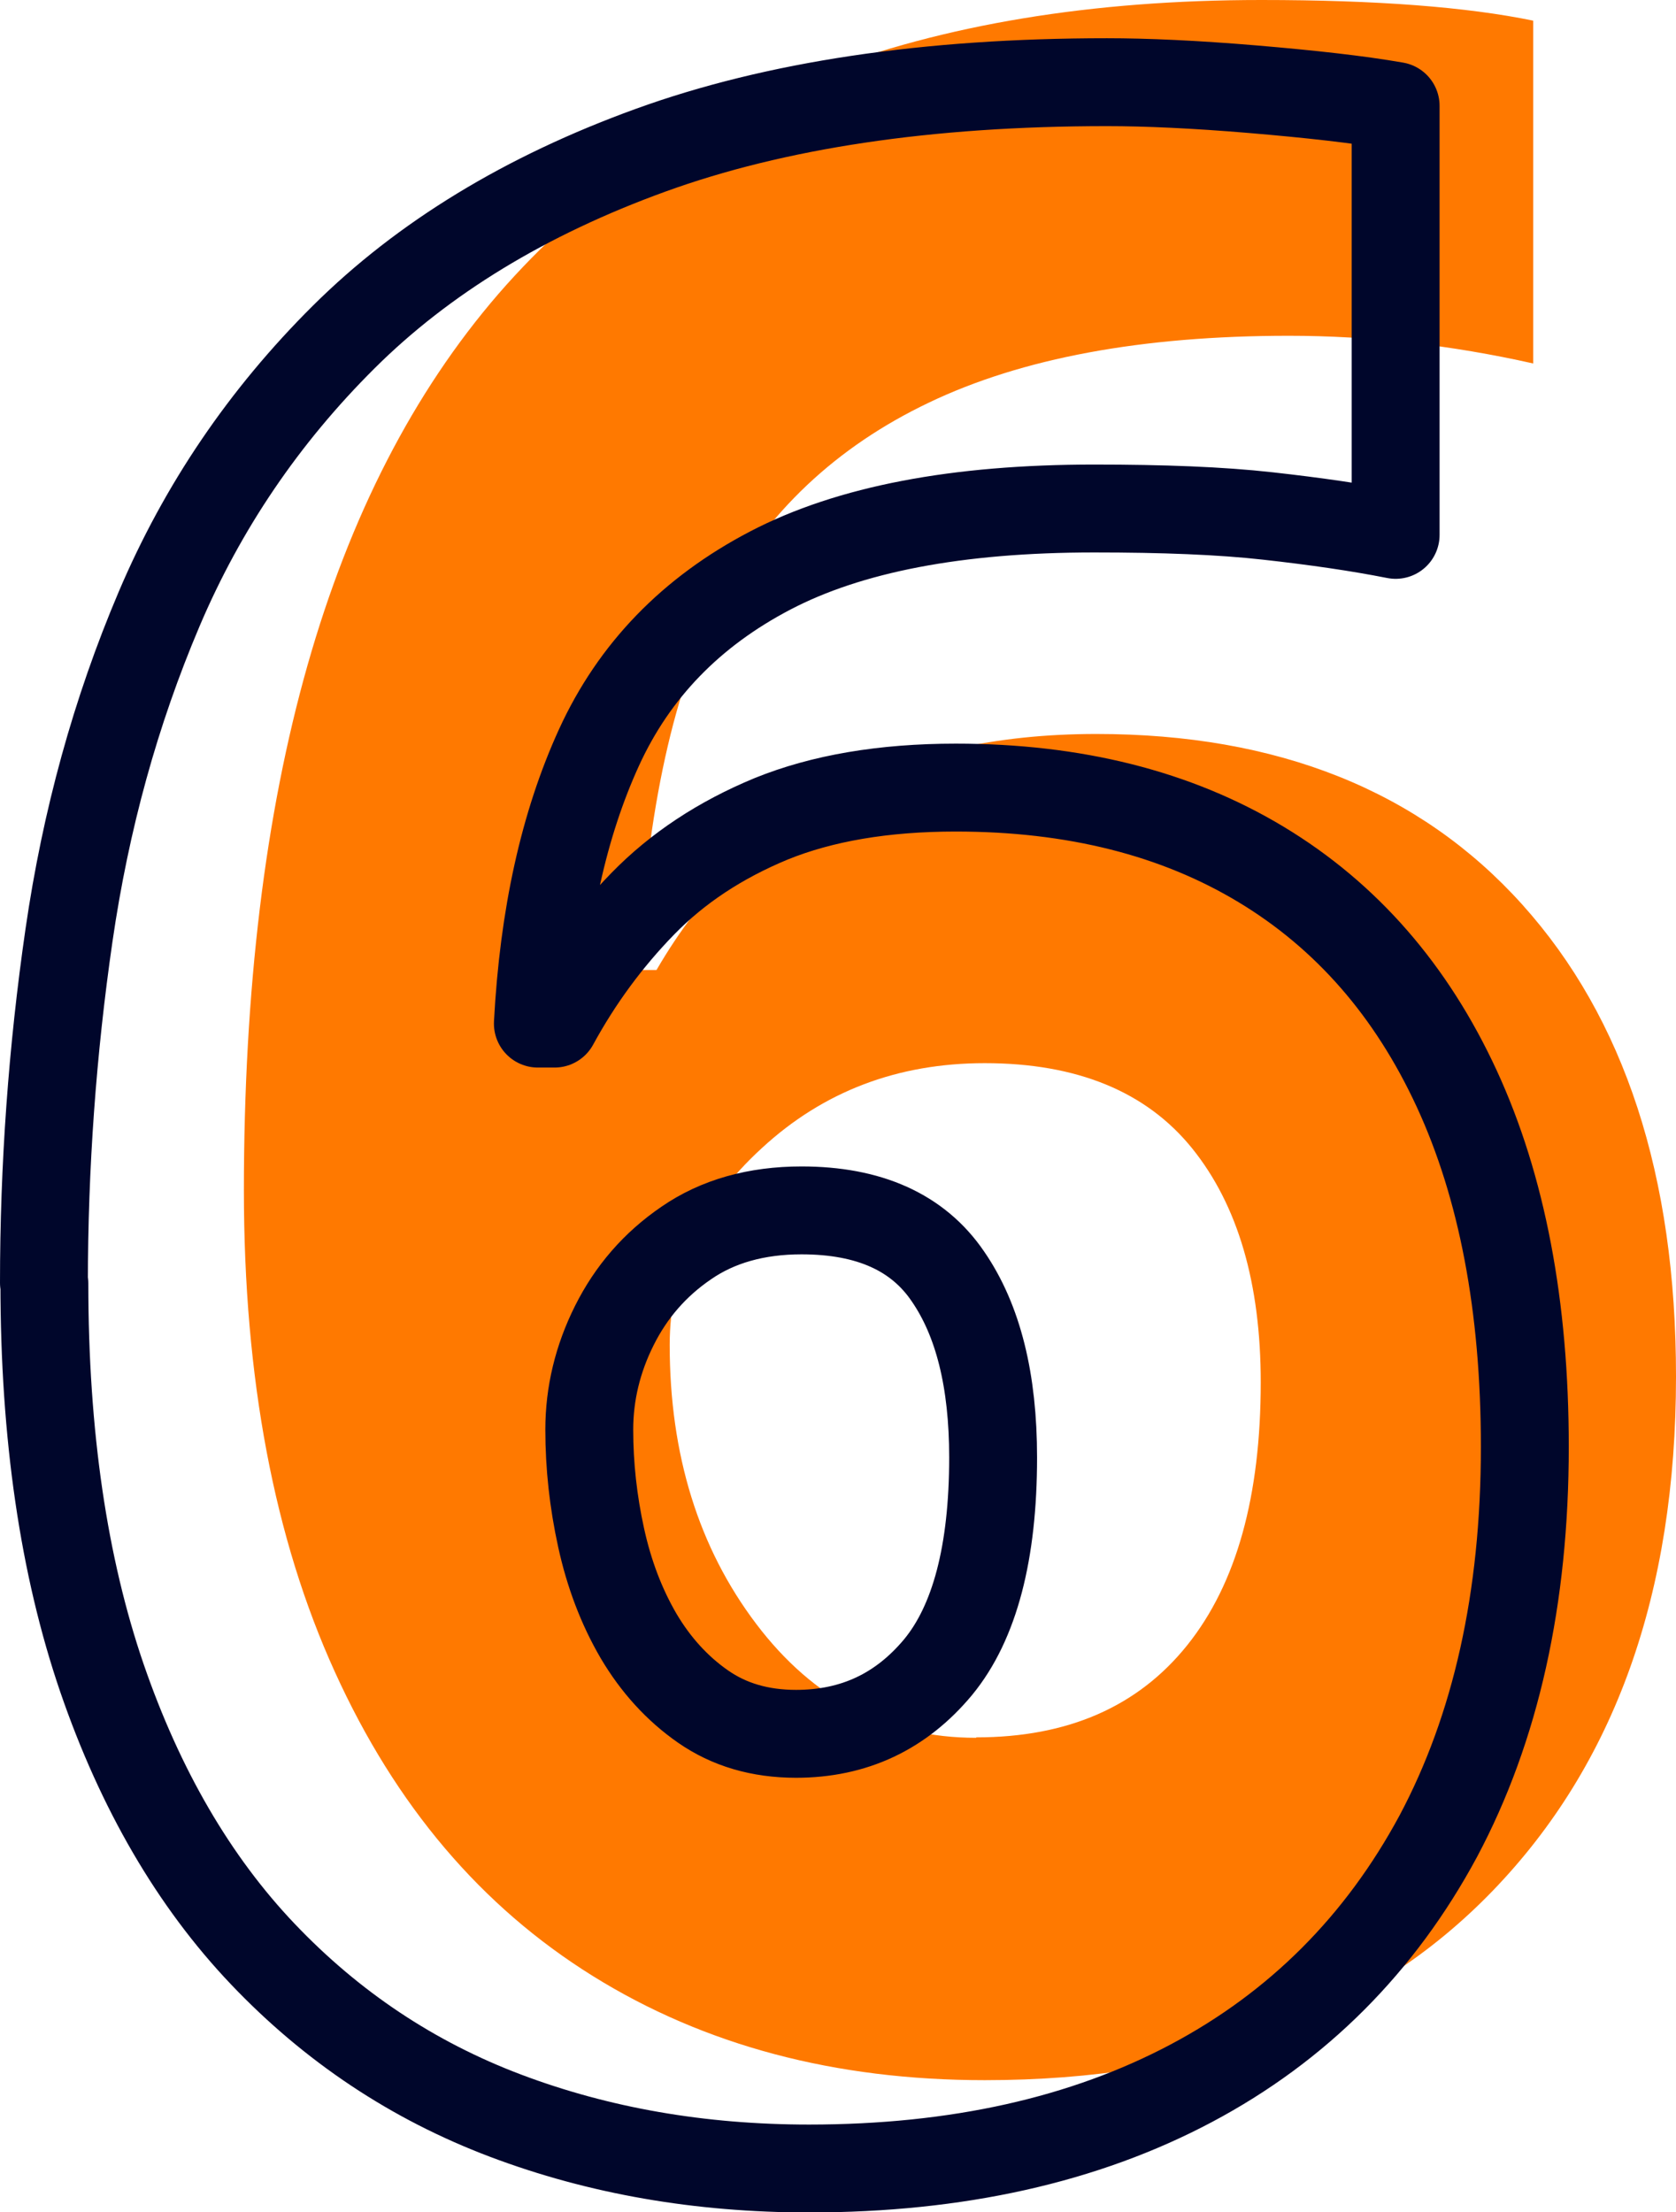
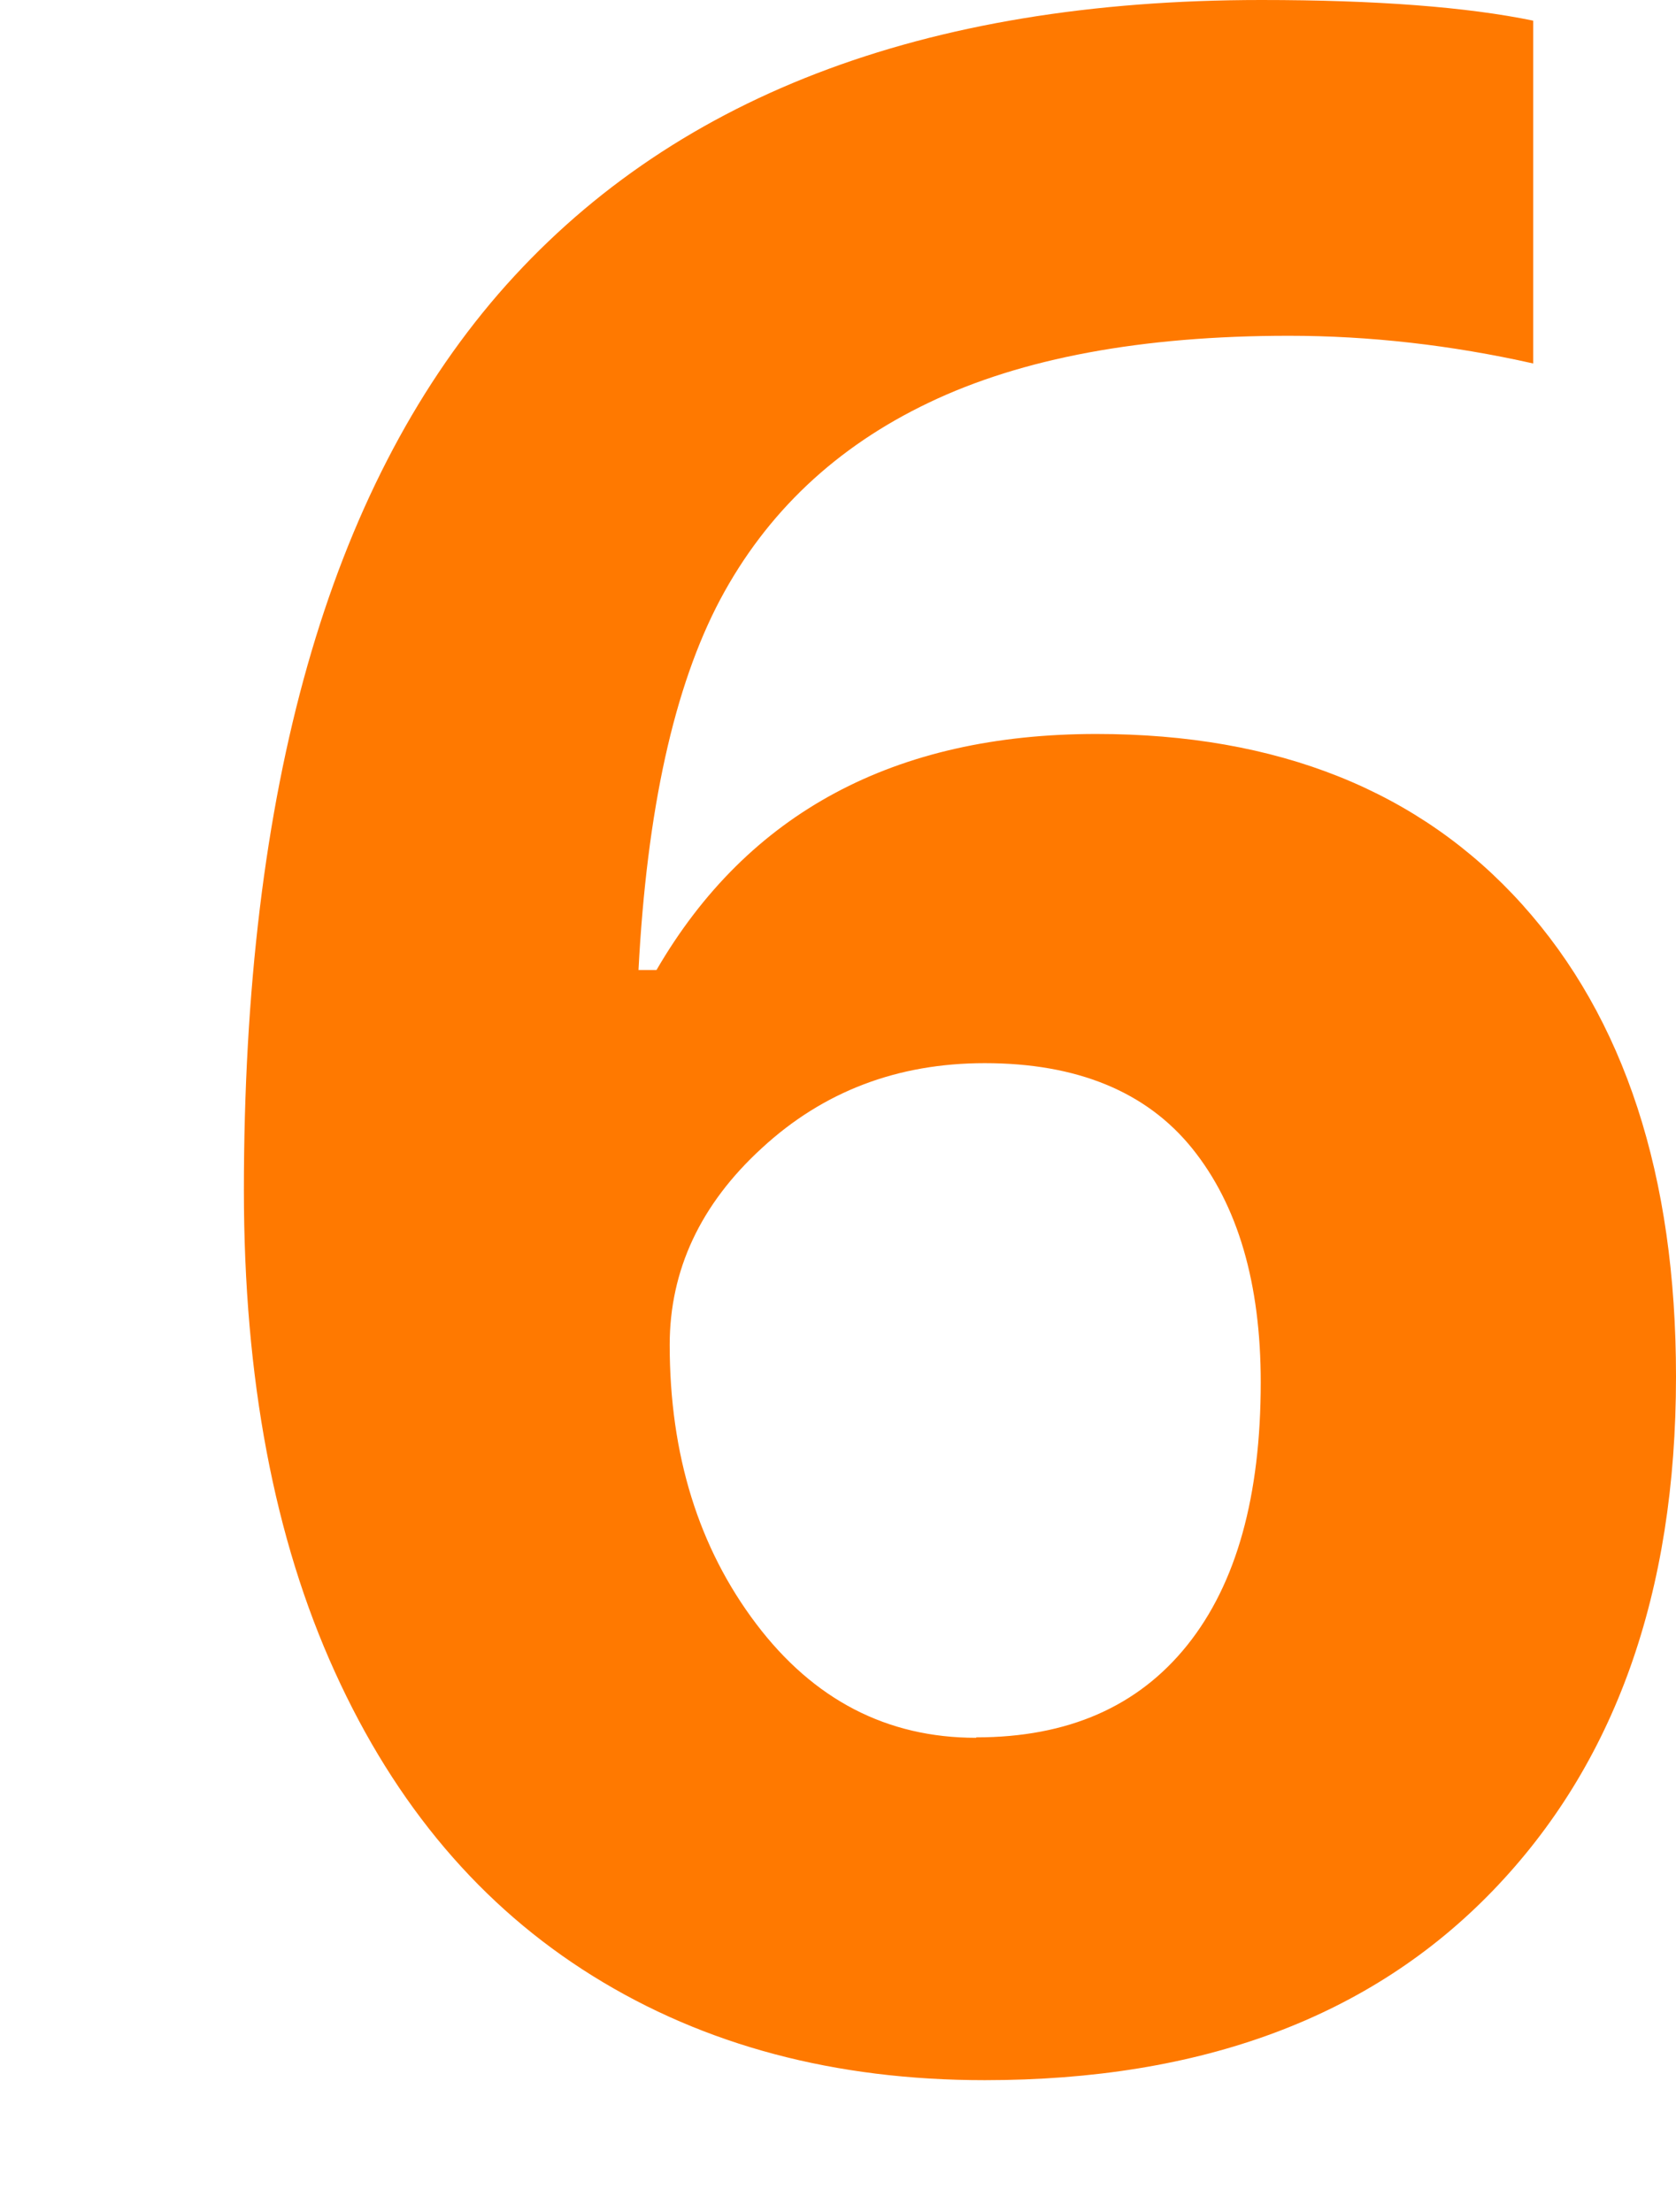
<svg xmlns="http://www.w3.org/2000/svg" id="Capa_2" data-name="Capa 2" viewBox="0 0 38.14 50.33">
  <defs>
    <style>      .cls-1 {        fill: #ff7900;      }      .cls-2 {        fill: none;        stroke: #00062b;        stroke-linecap: round;        stroke-linejoin: round;        stroke-width: 2px;      }    </style>
  </defs>
  <g id="diseño">
    <path class="cls-1" d="m5.55,27.09c0-9.14,1.93-15.93,5.79-20.4C15.21,2.23,20.99,0,28.7,0c2.63,0,4.69.16,6.19.47v7.8c-1.87-.42-3.73-.63-5.56-.63-3.35,0-6.08.51-8.19,1.52-2.12,1.01-3.7,2.51-4.75,4.48-1.05,1.98-1.67,4.79-1.86,8.43h.41c2.08-3.58,5.42-5.37,10.01-5.37,4.12,0,7.36,1.29,9.69,3.88s3.5,6.17,3.5,10.74c0,4.93-1.39,8.82-4.17,11.7s-6.63,4.31-11.56,4.31c-3.41,0-6.38-.79-8.92-2.37-2.54-1.58-4.49-3.88-5.87-6.92-1.38-3.03-2.07-6.68-2.07-10.96Zm16.67,12.44c2.08,0,3.68-.7,4.8-2.1,1.12-1.4,1.67-3.39,1.67-5.98,0-2.25-.52-4.03-1.56-5.32-1.04-1.29-2.62-1.94-4.72-1.94-1.98,0-3.67.64-5.07,1.93-1.4,1.28-2.1,2.78-2.1,4.48,0,2.5.66,4.62,1.97,6.35,1.31,1.73,2.98,2.59,5,2.59Z" />
-     <path class="cls-2" d="m1,29.19c0-2.65.19-5.29.57-7.91.38-2.62,1.06-5.09,2.05-7.42.99-2.33,2.39-4.39,4.2-6.19,1.81-1.8,4.14-3.22,6.98-4.25,2.84-1.03,6.3-1.55,10.39-1.55.9,0,2.01.05,3.32.16,1.3.11,2.39.23,3.25.38v9.76c-.86-.17-1.83-.31-2.91-.43-1.07-.12-2.39-.17-3.95-.17-3.12,0-5.57.47-7.37,1.41-1.8.94-3.1,2.28-3.9,4.03-.8,1.75-1.26,3.84-1.39,6.28h.38c.55-1.01,1.22-1.92,2.01-2.73.79-.81,1.76-1.45,2.92-1.93,1.16-.47,2.56-.71,4.2-.71,2.69,0,5.01.58,6.95,1.75,1.94,1.17,3.42,2.87,4.45,5.1,1.03,2.23,1.55,4.95,1.55,8.15,0,3.45-.66,6.4-1.97,8.86-1.32,2.45-3.19,4.33-5.62,5.62-2.43,1.29-5.33,1.94-8.7,1.94-2.48,0-4.78-.4-6.9-1.2s-3.96-2.03-5.53-3.68c-1.57-1.65-2.79-3.75-3.66-6.28-.87-2.54-1.31-5.53-1.31-8.98Zm17.11,10.26c1.33,0,2.4-.51,3.24-1.52.83-1.01,1.25-2.6,1.25-4.77,0-1.75-.34-3.12-1.03-4.12-.68-1-1.79-1.5-3.33-1.5-1.03,0-1.91.25-2.62.74-.72.49-1.26,1.12-1.64,1.88s-.57,1.55-.57,2.37.09,1.64.27,2.46c.18.82.46,1.56.85,2.23.39.66.88,1.2,1.47,1.61.59.41,1.29.62,2.12.62Z" />
  </g>
</svg>